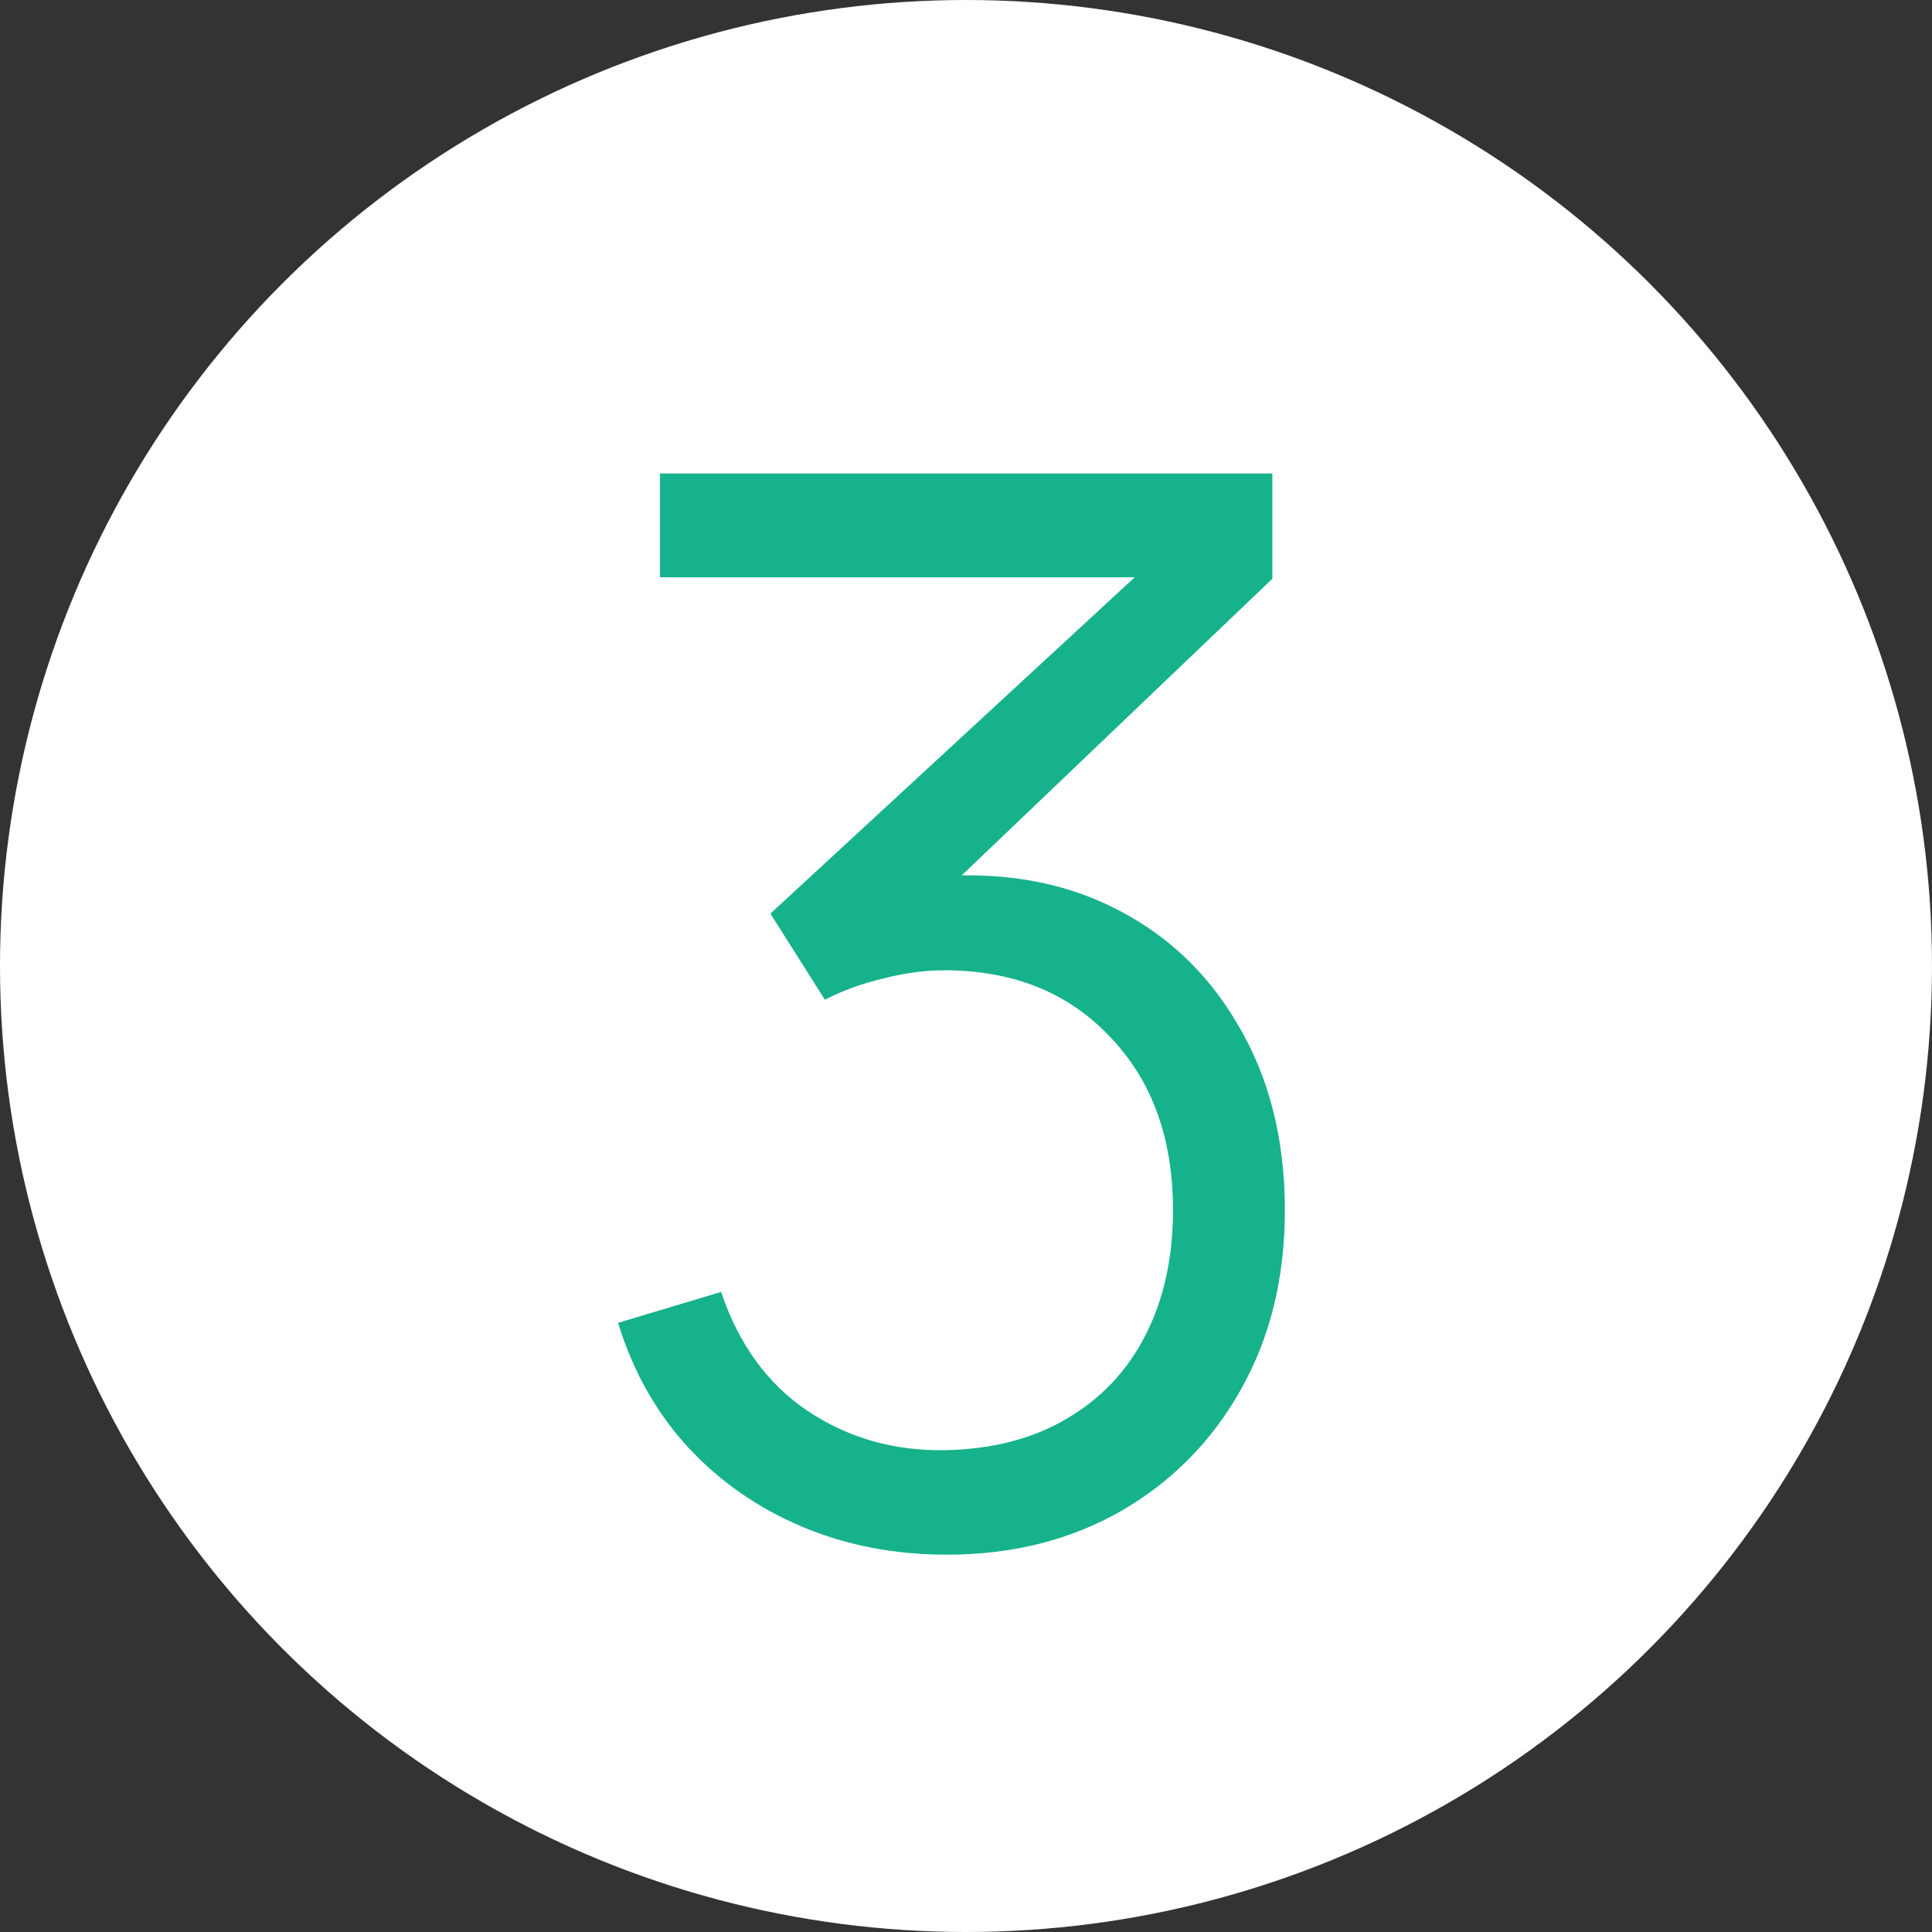
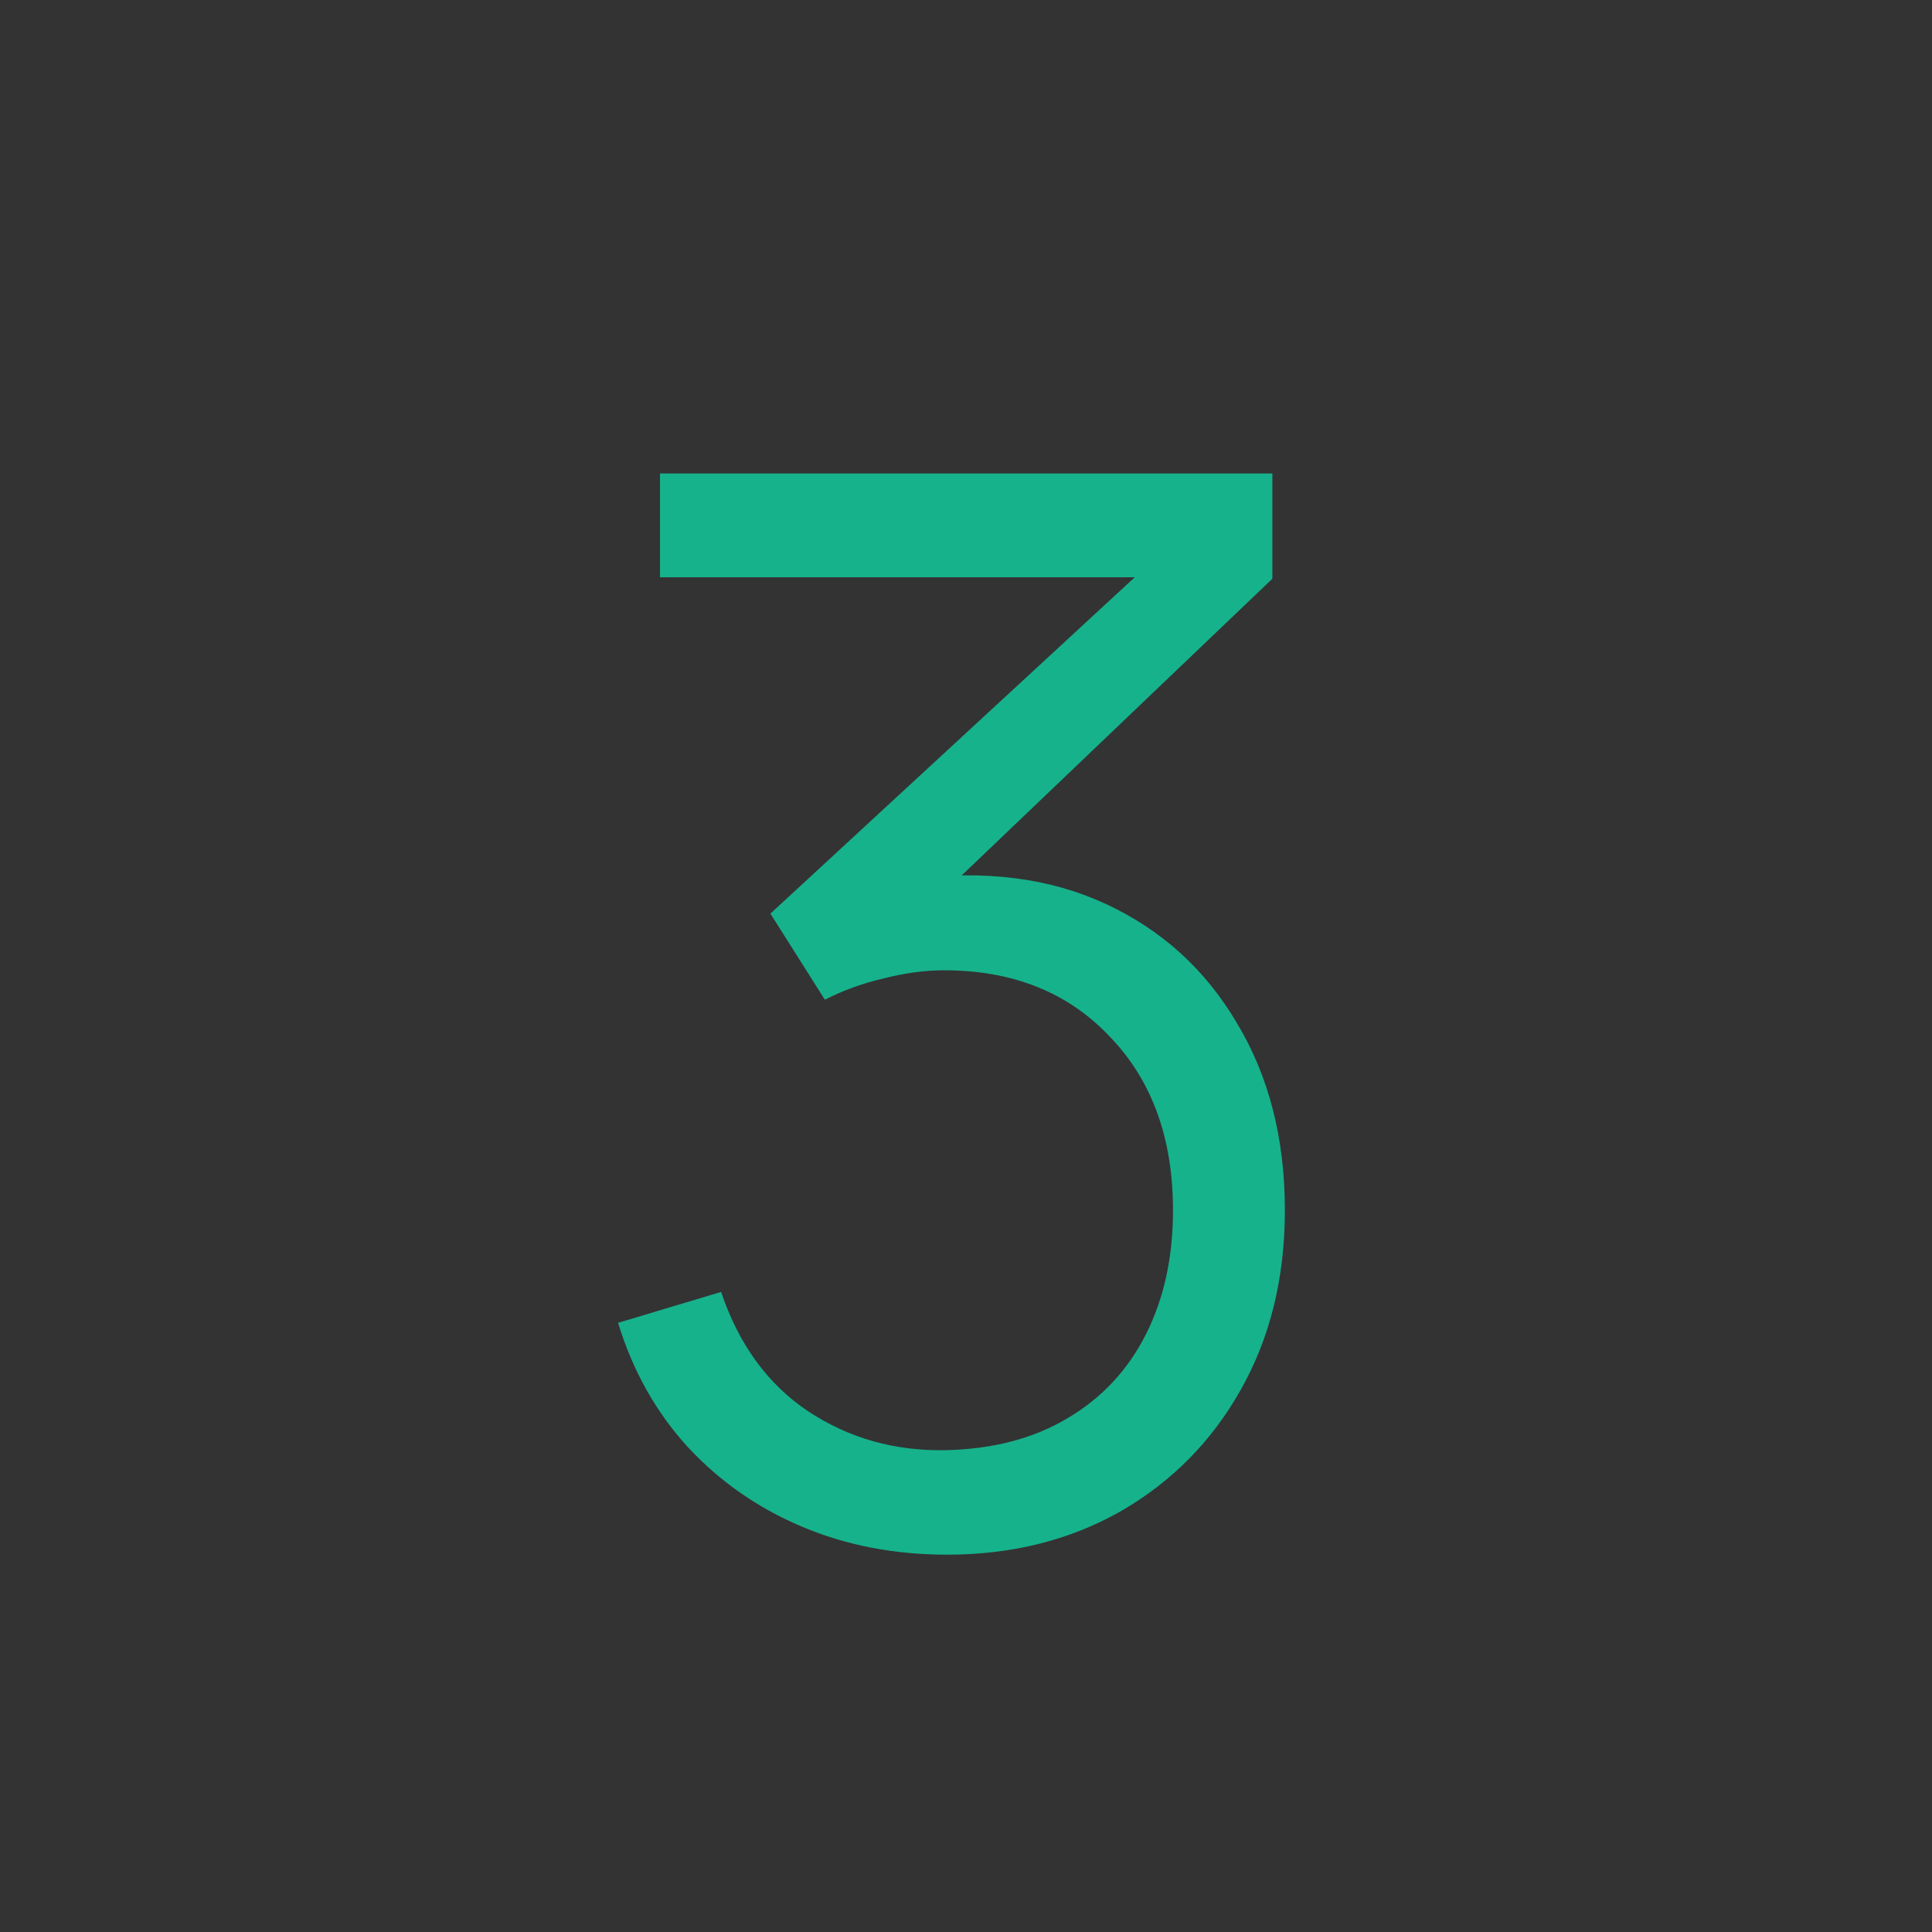
<svg xmlns="http://www.w3.org/2000/svg" width="63" height="63" viewBox="0 0 63 63" fill="none">
  <rect x="0" y="0" width="63" height="63" fill="#333333" stroke="none" />
-   <circle cx="31.5" cy="31.5" r="31.5" fill="white" />
  <path d="M30.882 50.696C29.17 50.696 27.594 50.392 26.154 49.784C24.714 49.176 23.474 48.312 22.434 47.192C21.394 46.056 20.634 44.704 20.154 43.136L23.514 42.128C24.09 43.84 25.034 45.136 26.346 46.016C27.674 46.896 29.17 47.32 30.834 47.288C32.37 47.256 33.69 46.912 34.794 46.256C35.914 45.6 36.77 44.688 37.362 43.52C37.954 42.352 38.25 41 38.25 39.464C38.25 37.112 37.562 35.224 36.186 33.8C34.826 32.36 33.026 31.64 30.786 31.64C30.162 31.64 29.506 31.728 28.818 31.904C28.13 32.064 27.49 32.296 26.898 32.6L25.122 29.792L38.562 17.384L39.138 18.824H21.522V15.44H41.49V18.872L29.778 30.056L29.73 28.664C32.13 28.36 34.242 28.632 36.066 29.48C37.89 30.328 39.314 31.624 40.338 33.368C41.378 35.096 41.898 37.128 41.898 39.464C41.898 41.672 41.418 43.624 40.458 45.32C39.514 47 38.21 48.32 36.546 49.28C34.882 50.224 32.994 50.696 30.882 50.696Z" fill="#16B28C" />
</svg>